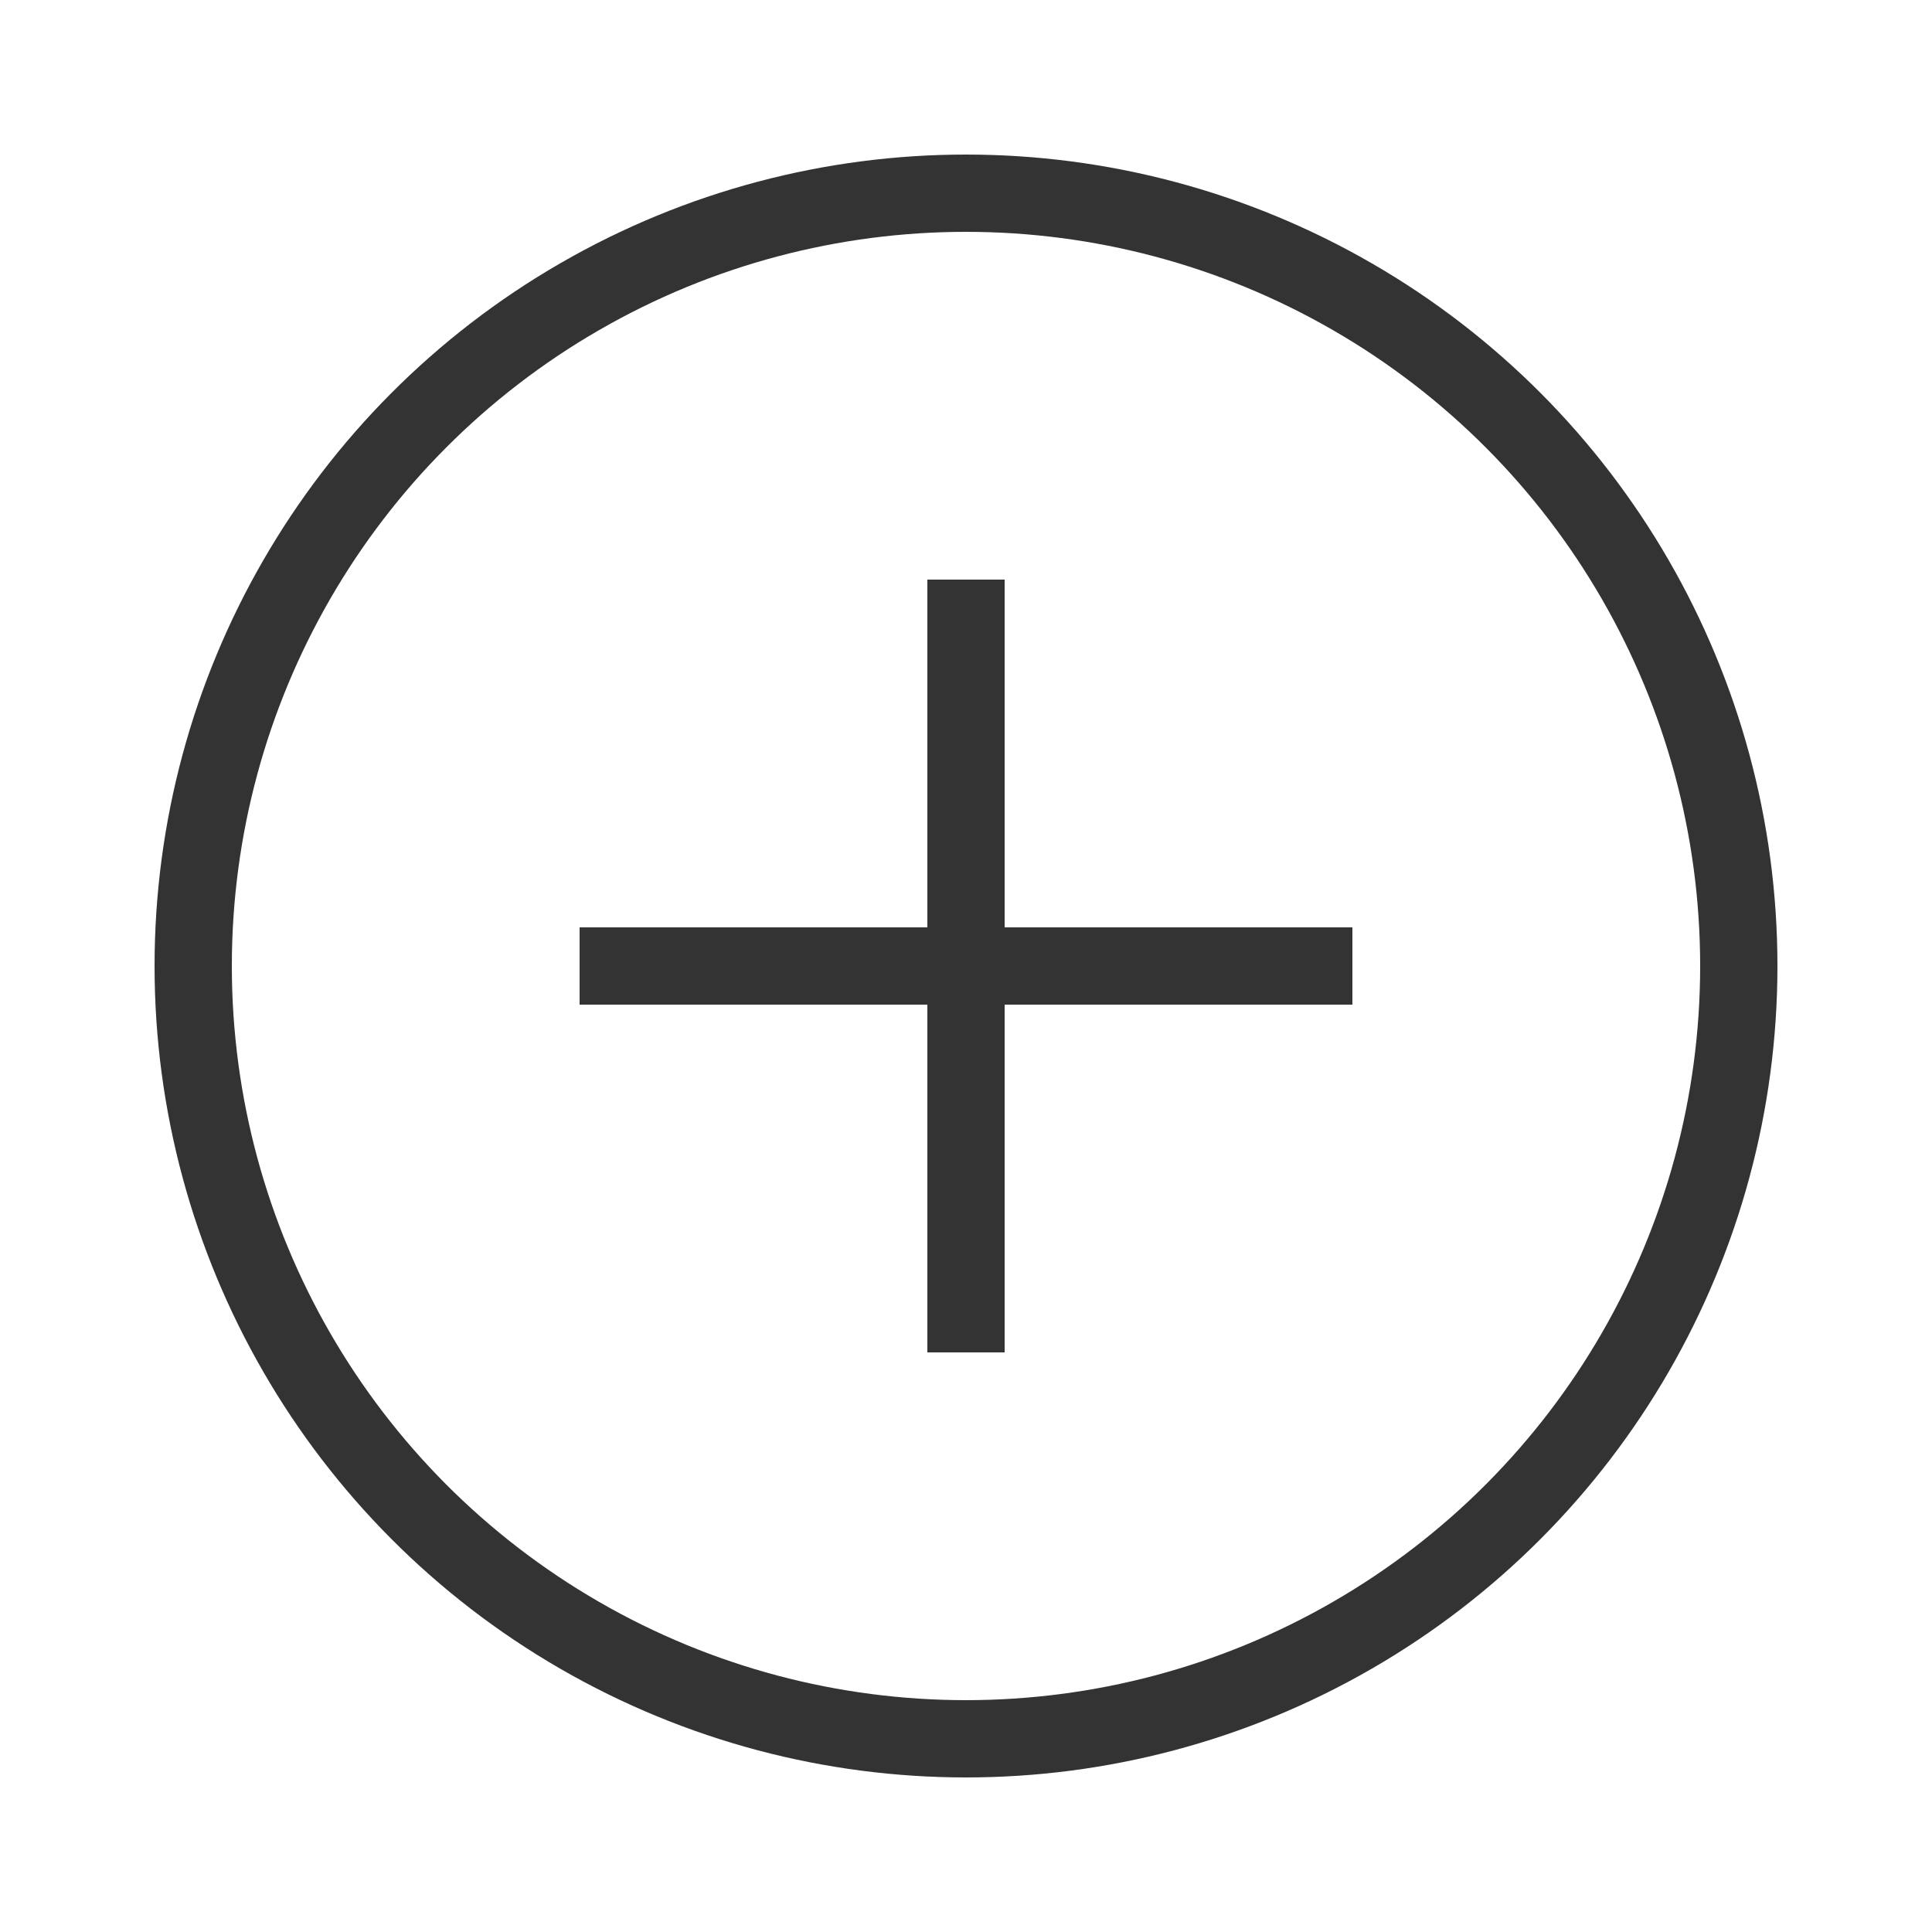
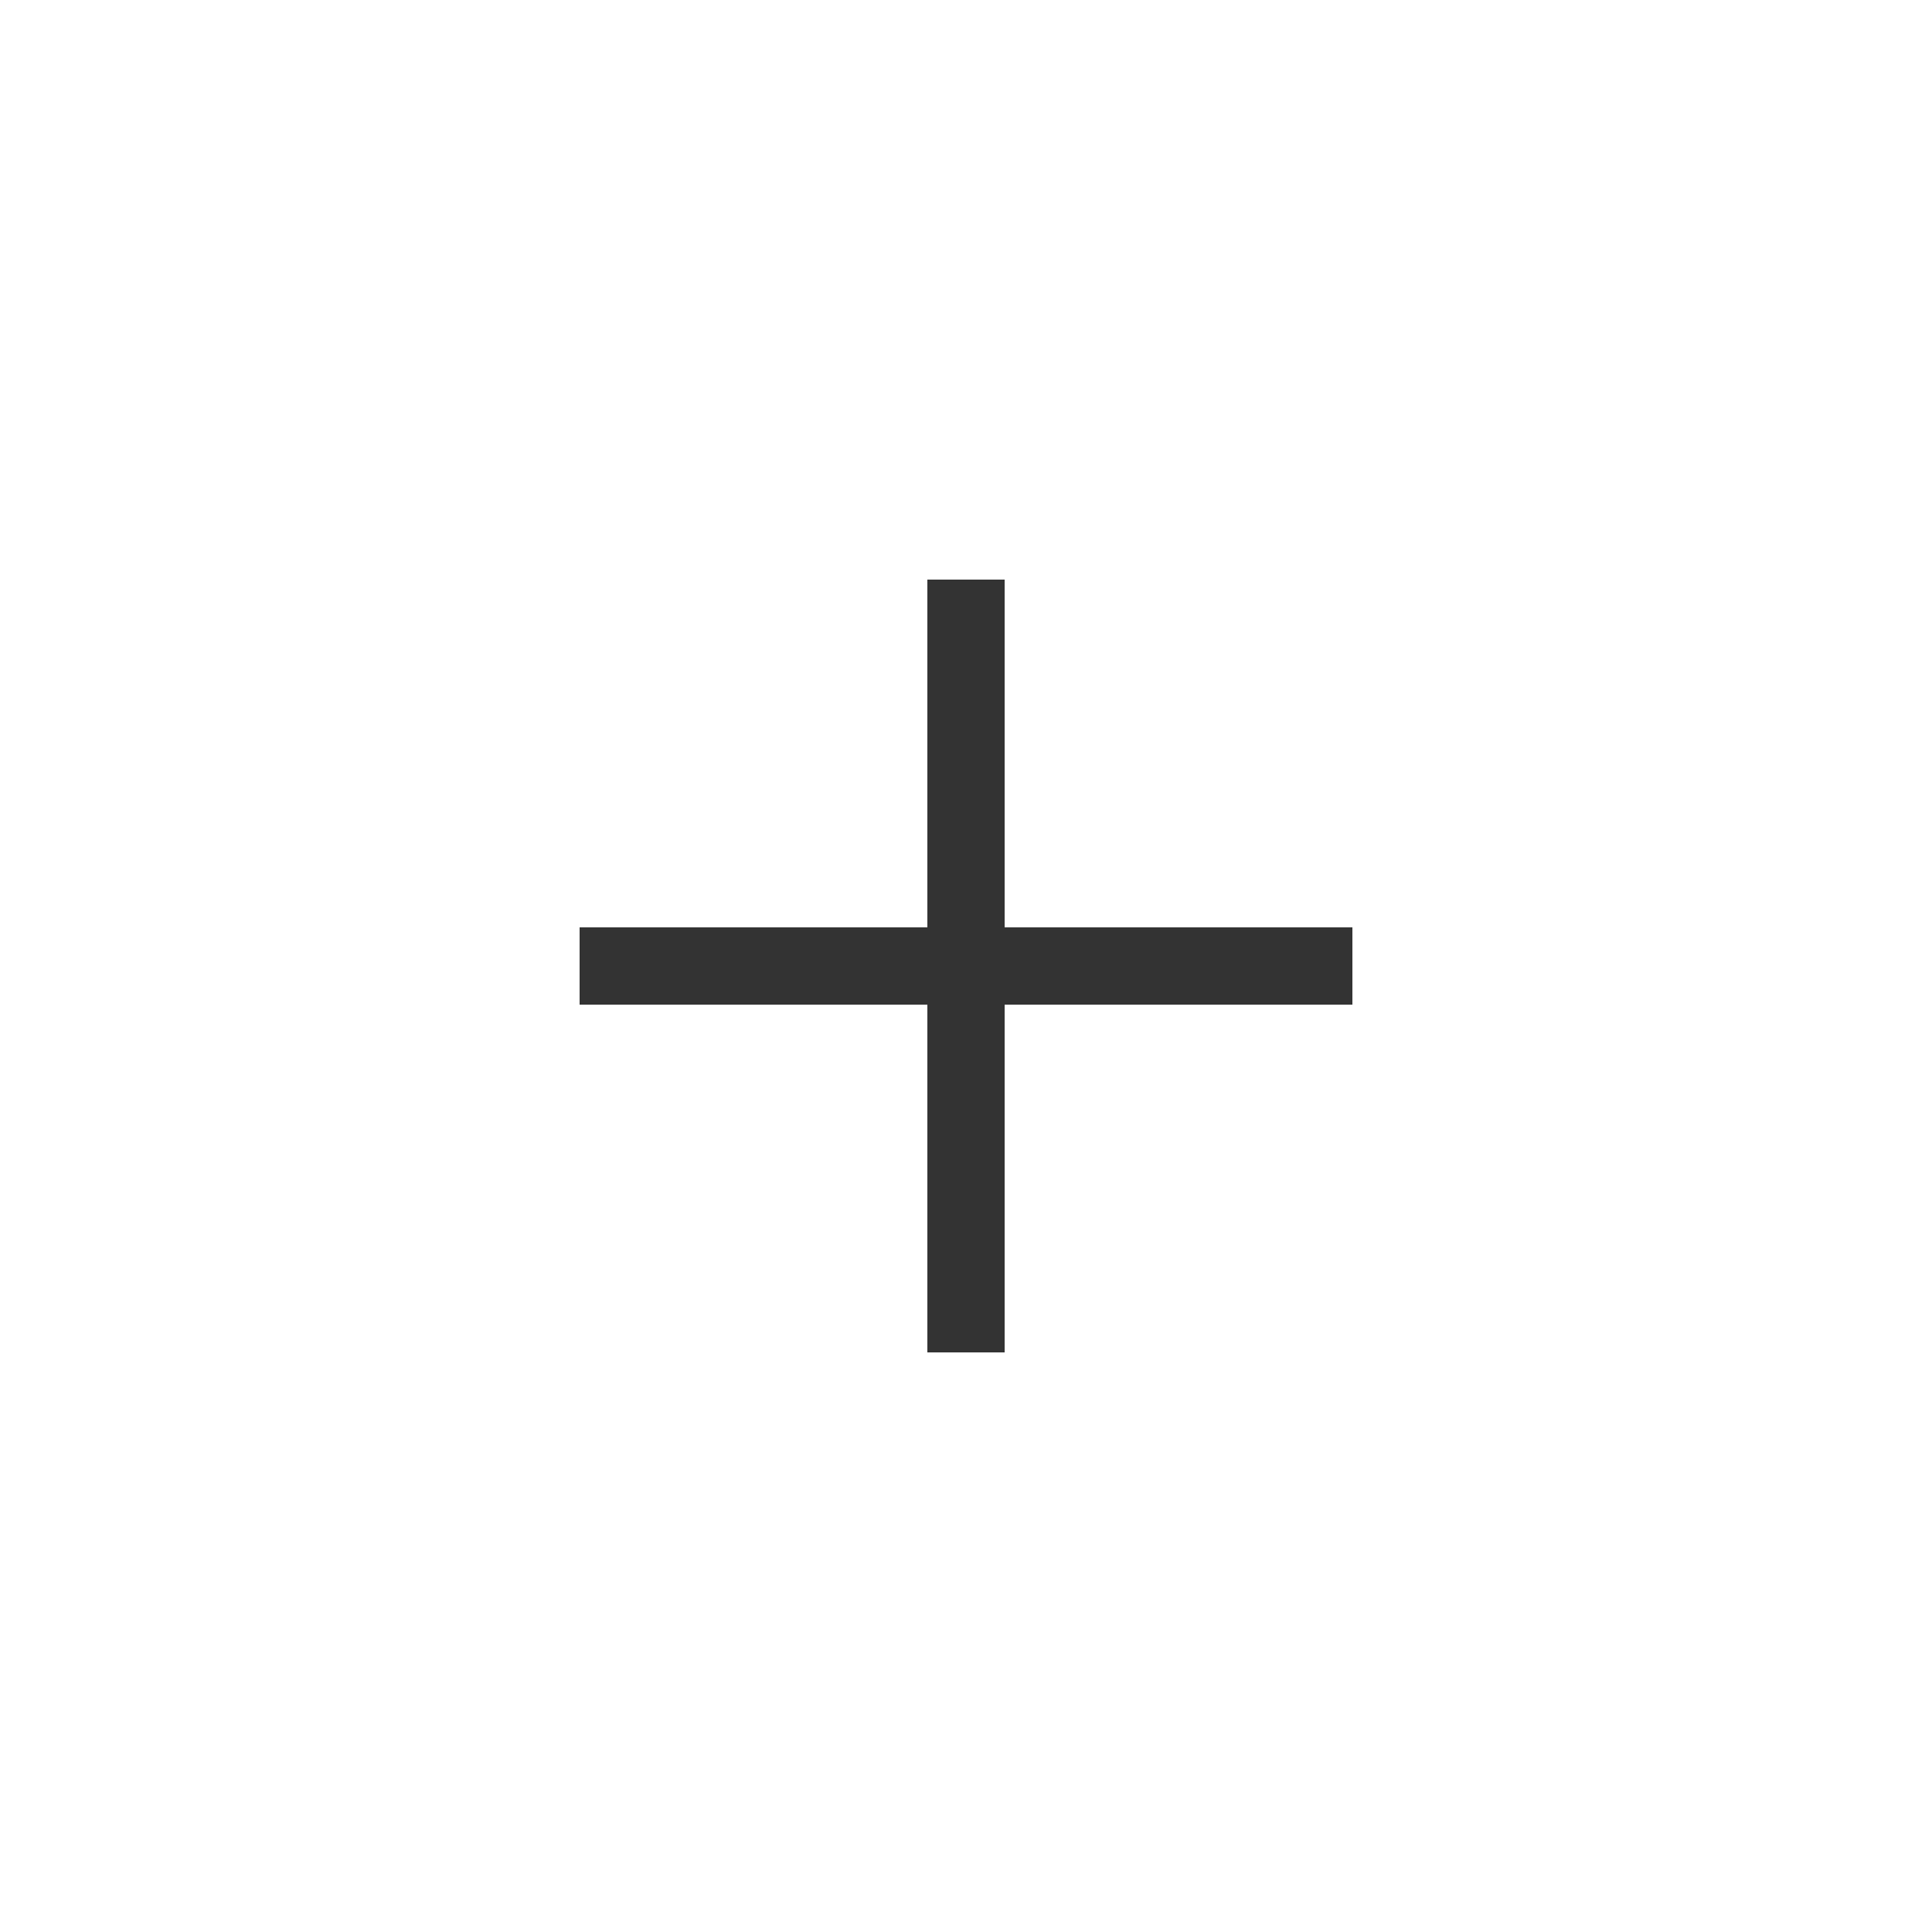
<svg xmlns="http://www.w3.org/2000/svg" width="50" height="50" viewBox="0 0 50 50">
  <rect width="50" height="50" fill="none" />
-   <circle cx="25" cy="25" r="20" fill="none" stroke="#333" stroke-width="2" />
  <path d="M15,25 L35,25" stroke="#333" stroke-width="2" />
  <path d="M25,15 L25,35" stroke="#333" stroke-width="2" />
</svg>